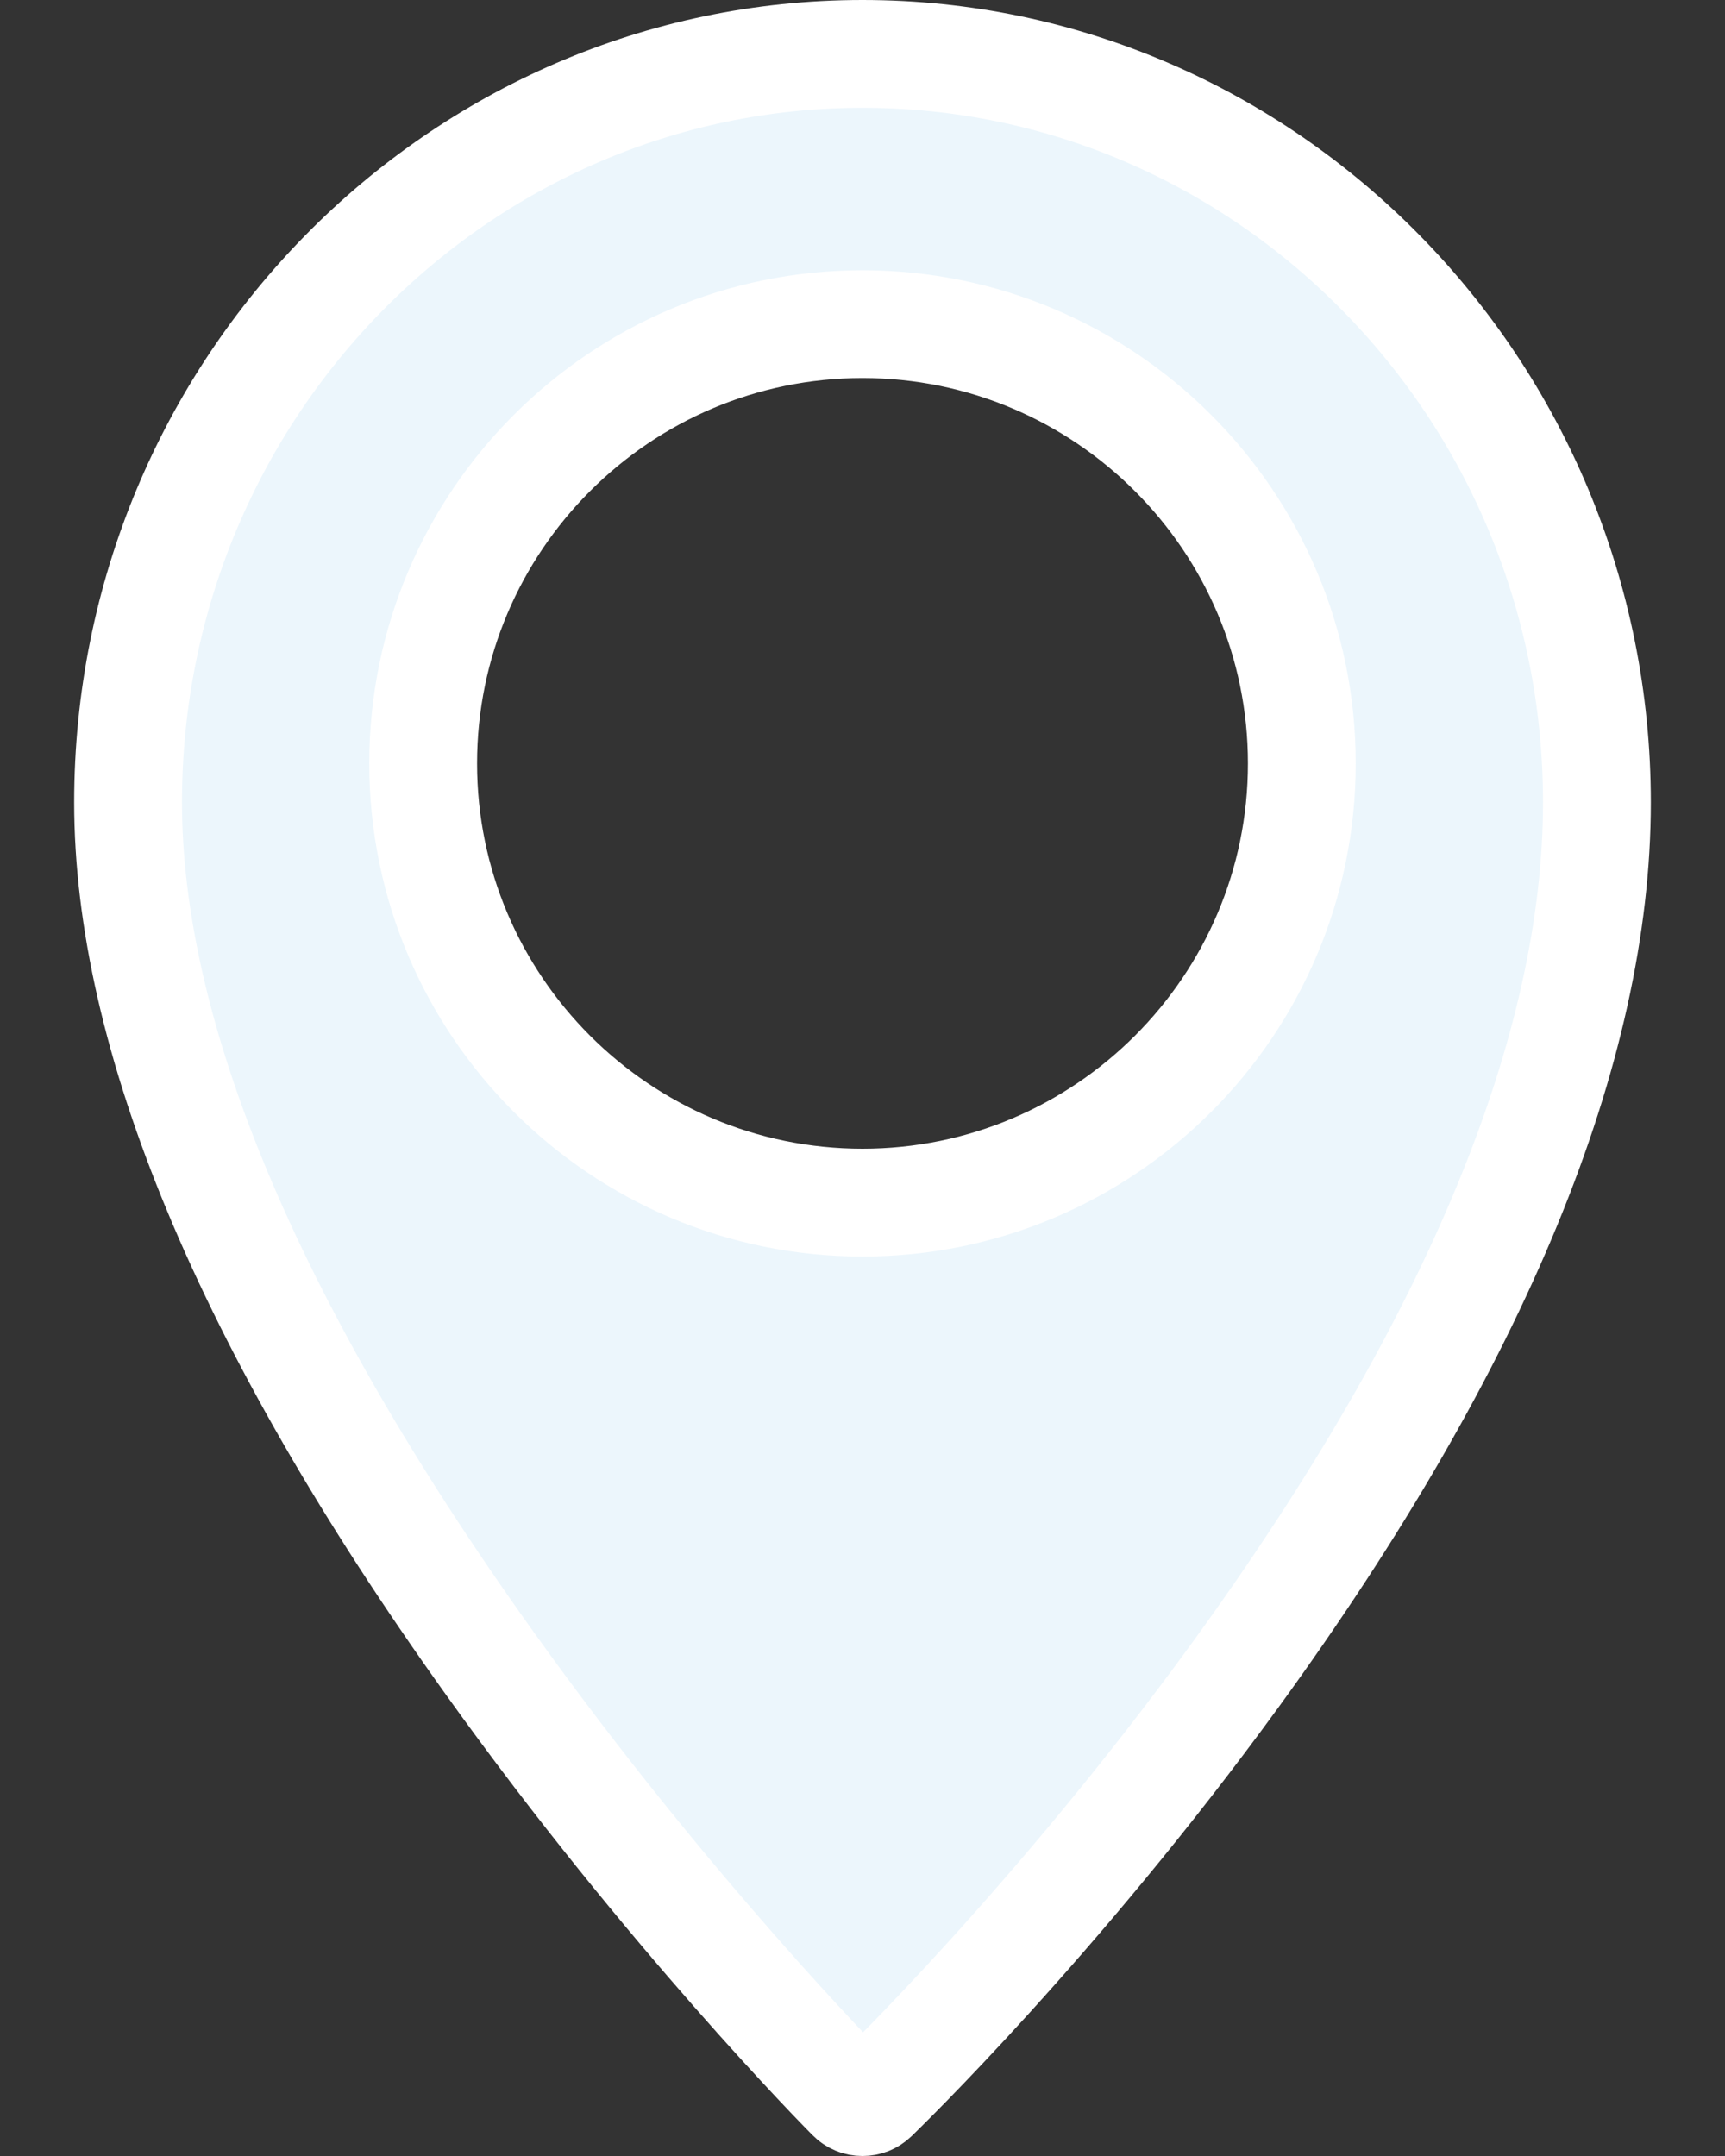
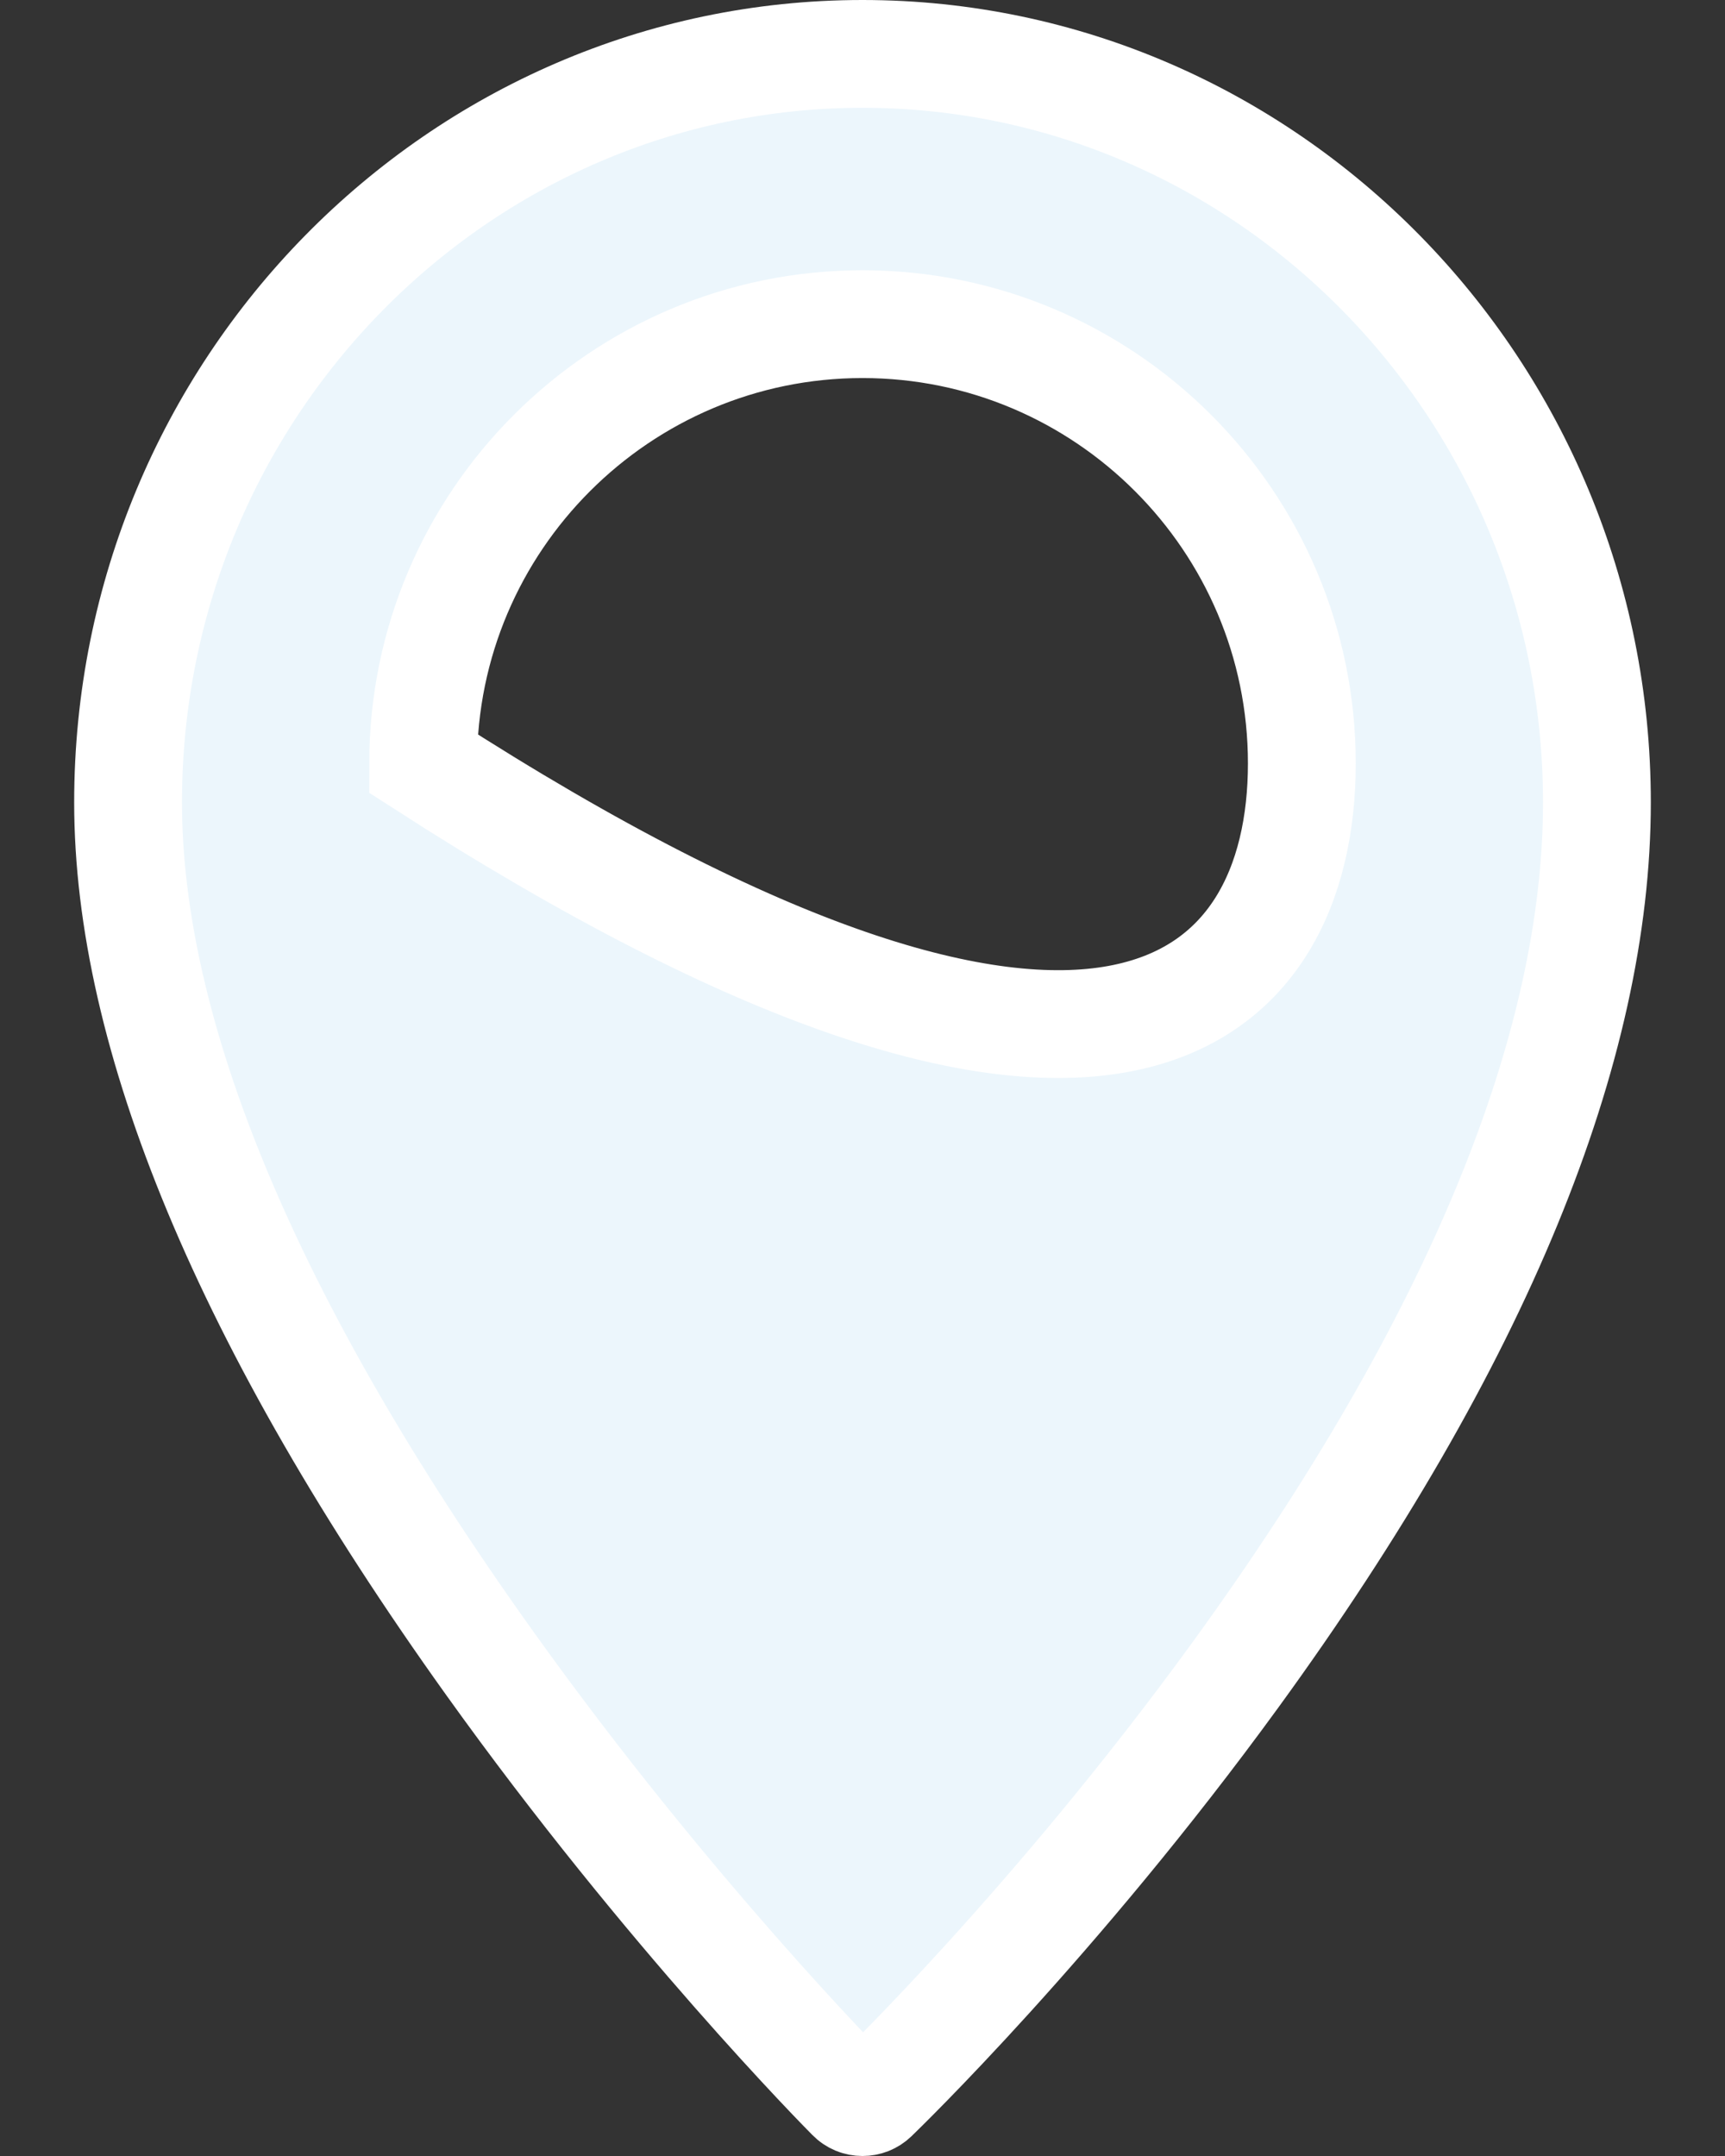
<svg xmlns="http://www.w3.org/2000/svg" width="16" height="20" viewBox="0 0 16 20" fill="none">
  <rect x="0" y="0" width="16" height="20" fill="#333333" stroke="none" />
-   <path d="M4.546 15.434L4.546 15.434C2.278 12.265 1.188 9.583 1.188 7.443C1.188 3.607 4.253 0.5 8 0.5C11.747 0.5 14.812 3.607 14.812 7.443C14.812 9.709 13.718 12.429 11.454 15.544C9.799 17.82 8.166 19.4 8.107 19.457L8.107 19.457C8.077 19.486 8.039 19.5 8 19.5C7.96 19.5 7.921 19.485 7.891 19.454C7.829 19.392 6.199 17.744 4.546 15.434ZM3.925 7.082C3.925 9.329 5.753 11.156 8 11.156C10.247 11.156 12.075 9.329 12.075 7.082C12.075 4.835 10.247 3.007 8 3.007C5.753 3.007 3.925 4.835 3.925 7.082Z" fill="#ECF6FC" stroke="white" />
+   <path d="M4.546 15.434L4.546 15.434C2.278 12.265 1.188 9.583 1.188 7.443C1.188 3.607 4.253 0.5 8 0.5C11.747 0.5 14.812 3.607 14.812 7.443C14.812 9.709 13.718 12.429 11.454 15.544C9.799 17.82 8.166 19.4 8.107 19.457L8.107 19.457C8.077 19.486 8.039 19.5 8 19.5C7.96 19.5 7.921 19.485 7.891 19.454C7.829 19.392 6.199 17.744 4.546 15.434ZM3.925 7.082C10.247 11.156 12.075 9.329 12.075 7.082C12.075 4.835 10.247 3.007 8 3.007C5.753 3.007 3.925 4.835 3.925 7.082Z" fill="#ECF6FC" stroke="white" />
</svg>